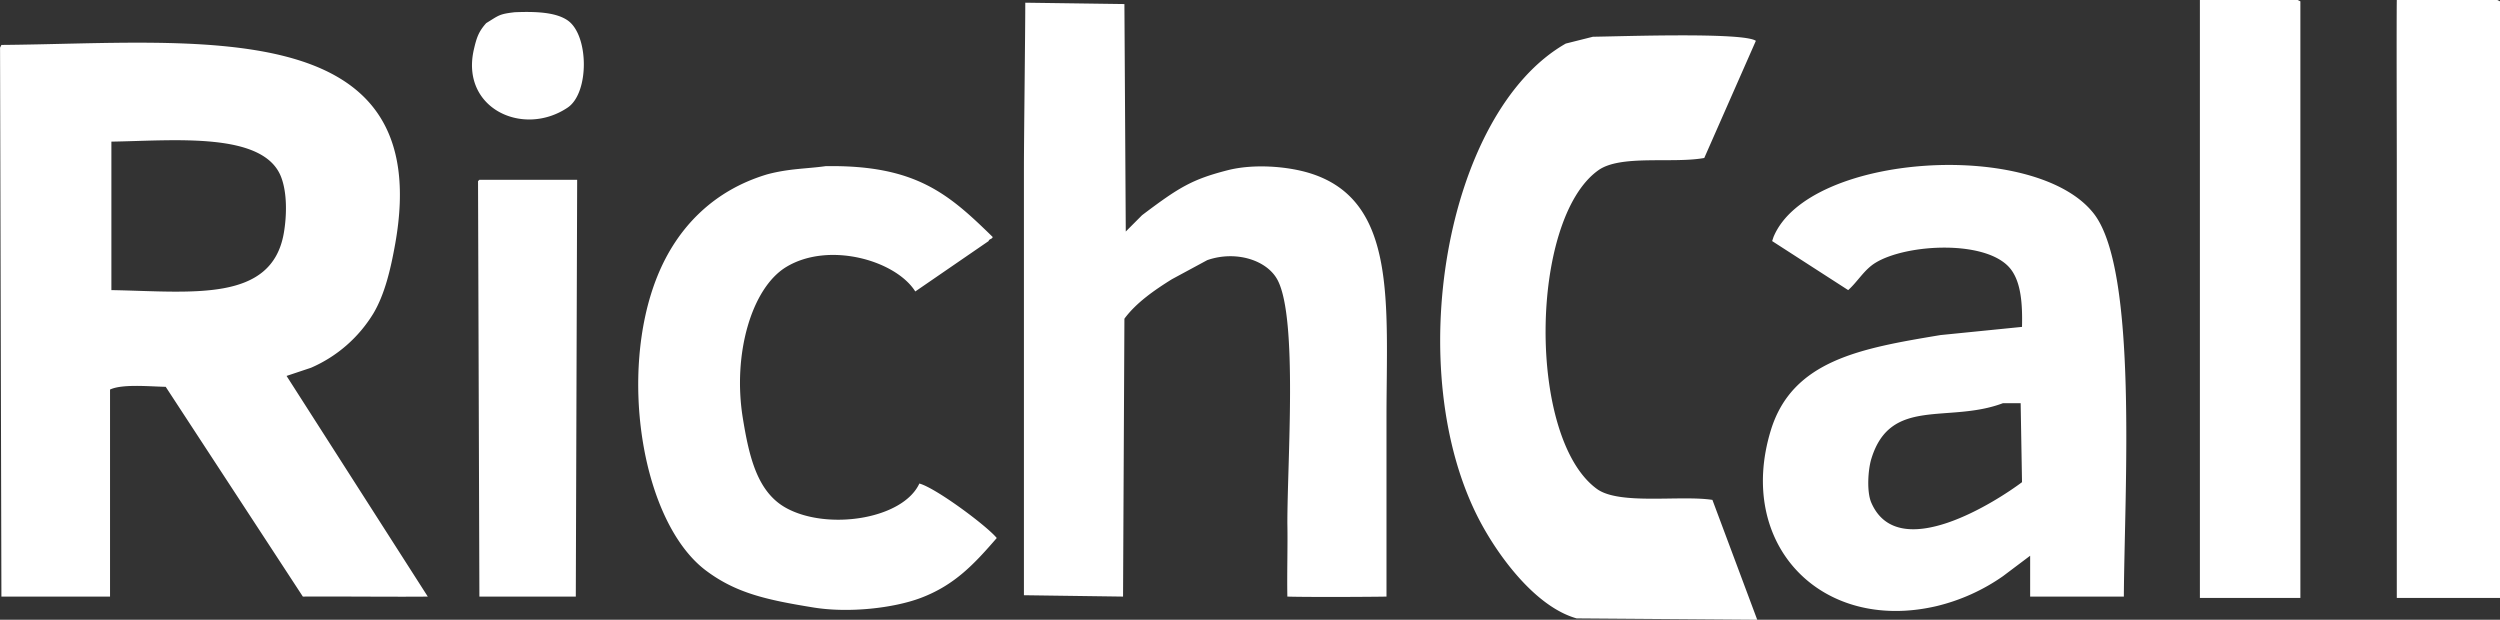
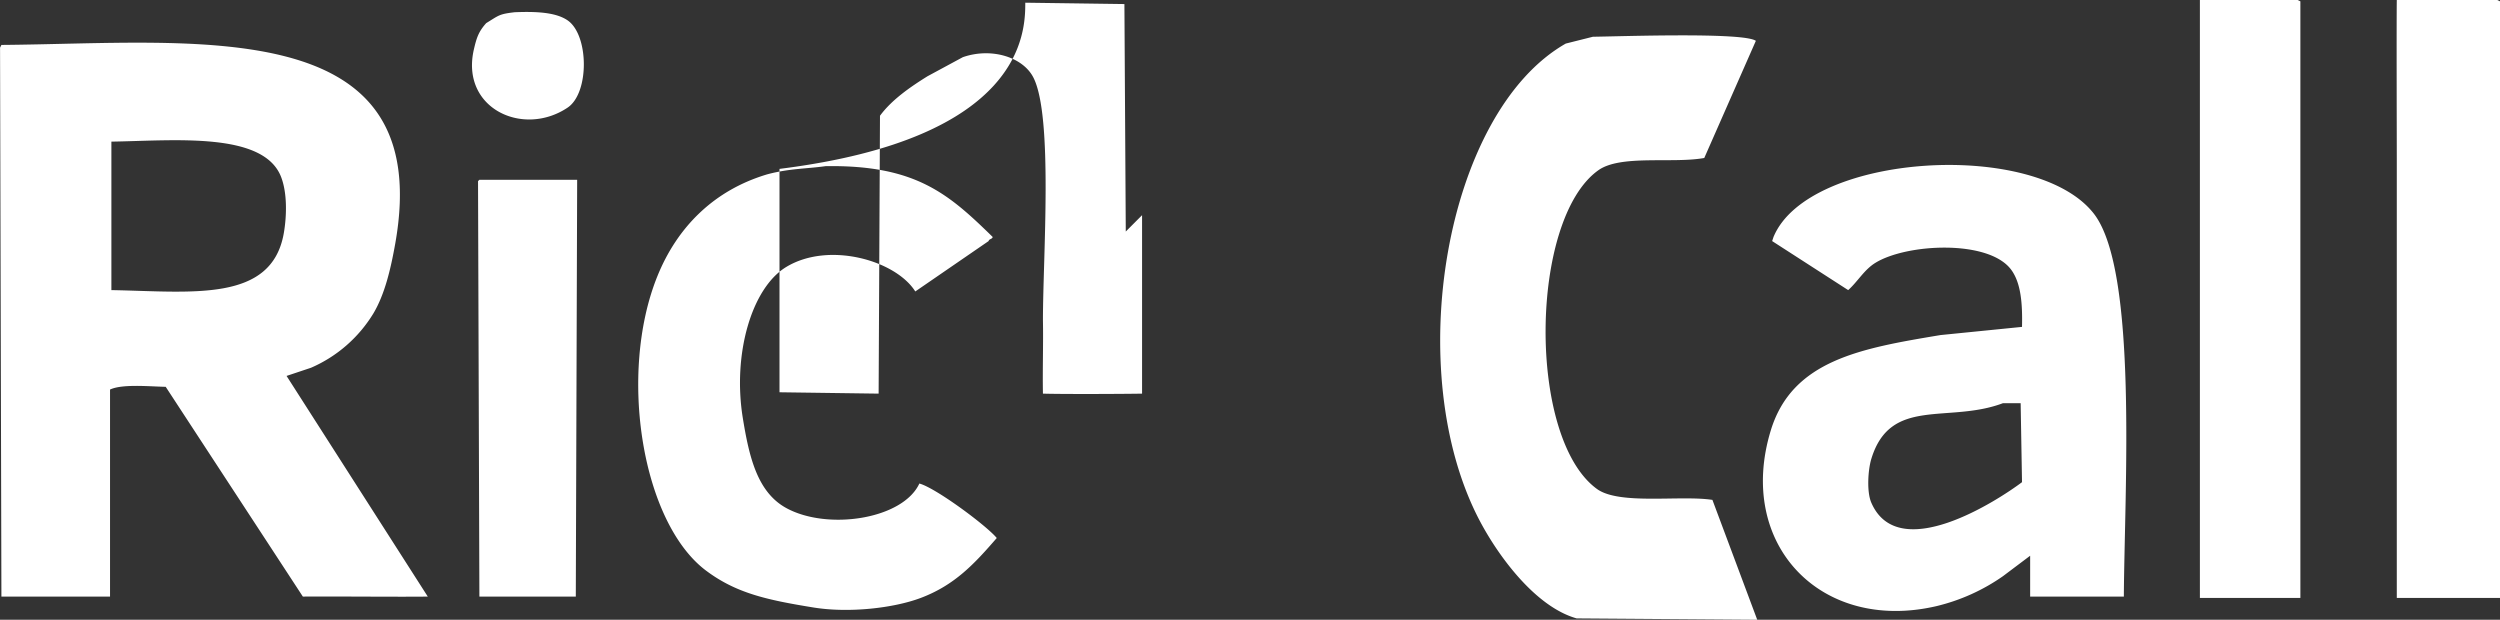
<svg xmlns="http://www.w3.org/2000/svg" width="896.536" height="222.25" viewBox="0 0 896.536 222.25">
  <rect x="0" y="0" width="896.536" height="222.25" fill="#333333" stroke="none" />
  <defs>
    <style>
      .cls-1 {
        fill: #fff;
        fill-rule: evenodd;
      }
    </style>
  </defs>
-   <path id="RichCall_Logo_White" class="cls-1" d="M948.043,328.623H912.007V114.178h35.062l0.974,0.489V328.623Zm71.587,0H982.618V171.331c0-8.806-.123-48.446,0-57.153h36.032c0.33,0.163.65,0.326,0.98,0.489V328.623ZM490.774,115.155c11.686,0.163,23.863.327,35.549,0.489q0.243,40.784.487,81.577l5.844-5.862c13.267-10.016,17.93-12.846,30.679-16.12,9.148-2.349,21.142-1.467,29.219.977,31.8,9.625,27.758,46.725,27.757,87.927v63.992c-6.015.121-28.722,0.218-35.549,0-0.162-8.466.162-17.913,0-26.379,0-22.6,3.7-72.93-3.409-86.95-3.726-7.351-15.073-10.9-25.322-7.327l-12.662,6.839c-6.156,3.83-12.811,8.412-17.044,14.166q-0.243,49.819-.487,99.651l-35.549-.489V174.75C490.287,163.806,490.774,125.613,490.774,115.155Zm-183.1,3.42c7.4-.292,14.669-0.062,18.993,2.931,7.647,5.292,7.82,26.007,0,31.262-16.025,10.77-38.6.228-33.6-21,0.949-4.033,1.636-6.2,4.383-9.282C301.99,119.715,301.991,119.226,307.671,118.575Zm386.658,8.793c9.615-.11,54.071-1.7,58.437,1.465q-9.25,21-18.5,42.01c-11.381,2.067-29.994-1.291-37.984,4.4-24.725,17.6-25.561,96.134-.487,114.306,8.058,5.839,30.072,2.139,41.393,3.908q8.034,21.49,16.07,42.986l-64.767-.489c-14.686-4.132-27.883-22.092-34.576-34.682-28.522-53.66-12.612-146.8,30.68-171.458ZM162.553,328.135H123.6q-0.243-98.419-.487-196.86,0.243-.489.487-0.976c70.08-.561,156.042-11.8,141.223,71.318-1.633,9.155-3.735,18.047-7.792,24.913a49,49,0,0,1-22.4,19.54L225.86,249l50.645,79.135c-10.628.132-35.408-.11-44.8,0-16.068-24.585-33.115-50.642-49.184-75.226-6.065-.134-15.591-1.07-19.966.976v74.25Zm0.487-163.154v53.245c28.818,0.518,57.543,4.6,61.846-20.517,1.055-6.161,1.235-14.268-.974-20.028C217.643,161.34,185.677,164.615,163.04,164.981Zm256.149,8.792c32.25-.492,44.032,9.882,59.9,25.4-0.163.814-1.3,0.652-1.461,1.465l-26.3,18.074c-7.04-11.174-31.011-18.019-46.263-8.793-12.469,7.544-19.31,31.3-15.583,54.222,2.268,13.947,5.2,26.56,15.583,32.24,14.859,8.131,41.8,4.006,47.724-8.792,5.817,1.541,24.042,15.046,27.758,19.539-7.867,9.061-14.918,16.836-27.271,21.493-9.627,3.63-25.669,5.5-38.471,3.42-16.766-2.719-27.71-5.141-38.471-13.19-23.055-17.244-31.6-70.58-17.531-105.513,7.131-17.711,20.316-30.929,39.445-36.636C406.2,174.588,412.209,174.75,419.189,173.773ZM884.736,328.135h-33.6V313.48l-9.739,7.328a70.058,70.058,0,0,1-23.862,10.746c-41.421,9.626-71.887-22.156-59.411-63.014,7.7-25.236,32.452-29.454,60.872-34.194l29.218-2.931c0.21-8.422-.394-15.8-3.895-20.517-8.077-10.869-37.454-9.388-48.7-2.442-4.058,2.507-6.3,6.692-9.739,9.77L758.61,200.64l0.487-1.465c12.5-30.137,94.156-35.206,114.926-8.3C889.847,211.366,884.958,290.144,884.736,328.135ZM330.072,178.658q-0.243,74.732-.487,149.477H295.01q-0.243-74.487-.487-148.988l0.487-.489h35.062ZM841.4,258.77c-19.66,7.424-40.4-2.507-47.237,20.028-1.153,3.8-1.7,11.687,0,15.631,9.707,22.485,45.5-.885,54.054-7.327q-0.243-14.164-.487-28.332H841.4Z" transform="translate(-123.094 -114.188)" />
+   <path id="RichCall_Logo_White" class="cls-1" d="M948.043,328.623H912.007V114.178h35.062l0.974,0.489V328.623Zm71.587,0H982.618V171.331c0-8.806-.123-48.446,0-57.153h36.032c0.33,0.163.65,0.326,0.98,0.489V328.623ZM490.774,115.155c11.686,0.163,23.863.327,35.549,0.489q0.243,40.784.487,81.577l5.844-5.862v63.992c-6.015.121-28.722,0.218-35.549,0-0.162-8.466.162-17.913,0-26.379,0-22.6,3.7-72.93-3.409-86.95-3.726-7.351-15.073-10.9-25.322-7.327l-12.662,6.839c-6.156,3.83-12.811,8.412-17.044,14.166q-0.243,49.819-.487,99.651l-35.549-.489V174.75C490.287,163.806,490.774,125.613,490.774,115.155Zm-183.1,3.42c7.4-.292,14.669-0.062,18.993,2.931,7.647,5.292,7.82,26.007,0,31.262-16.025,10.77-38.6.228-33.6-21,0.949-4.033,1.636-6.2,4.383-9.282C301.99,119.715,301.991,119.226,307.671,118.575Zm386.658,8.793c9.615-.11,54.071-1.7,58.437,1.465q-9.25,21-18.5,42.01c-11.381,2.067-29.994-1.291-37.984,4.4-24.725,17.6-25.561,96.134-.487,114.306,8.058,5.839,30.072,2.139,41.393,3.908q8.034,21.49,16.07,42.986l-64.767-.489c-14.686-4.132-27.883-22.092-34.576-34.682-28.522-53.66-12.612-146.8,30.68-171.458ZM162.553,328.135H123.6q-0.243-98.419-.487-196.86,0.243-.489.487-0.976c70.08-.561,156.042-11.8,141.223,71.318-1.633,9.155-3.735,18.047-7.792,24.913a49,49,0,0,1-22.4,19.54L225.86,249l50.645,79.135c-10.628.132-35.408-.11-44.8,0-16.068-24.585-33.115-50.642-49.184-75.226-6.065-.134-15.591-1.07-19.966.976v74.25Zm0.487-163.154v53.245c28.818,0.518,57.543,4.6,61.846-20.517,1.055-6.161,1.235-14.268-.974-20.028C217.643,161.34,185.677,164.615,163.04,164.981Zm256.149,8.792c32.25-.492,44.032,9.882,59.9,25.4-0.163.814-1.3,0.652-1.461,1.465l-26.3,18.074c-7.04-11.174-31.011-18.019-46.263-8.793-12.469,7.544-19.31,31.3-15.583,54.222,2.268,13.947,5.2,26.56,15.583,32.24,14.859,8.131,41.8,4.006,47.724-8.792,5.817,1.541,24.042,15.046,27.758,19.539-7.867,9.061-14.918,16.836-27.271,21.493-9.627,3.63-25.669,5.5-38.471,3.42-16.766-2.719-27.71-5.141-38.471-13.19-23.055-17.244-31.6-70.58-17.531-105.513,7.131-17.711,20.316-30.929,39.445-36.636C406.2,174.588,412.209,174.75,419.189,173.773ZM884.736,328.135h-33.6V313.48l-9.739,7.328a70.058,70.058,0,0,1-23.862,10.746c-41.421,9.626-71.887-22.156-59.411-63.014,7.7-25.236,32.452-29.454,60.872-34.194l29.218-2.931c0.21-8.422-.394-15.8-3.895-20.517-8.077-10.869-37.454-9.388-48.7-2.442-4.058,2.507-6.3,6.692-9.739,9.77L758.61,200.64l0.487-1.465c12.5-30.137,94.156-35.206,114.926-8.3C889.847,211.366,884.958,290.144,884.736,328.135ZM330.072,178.658q-0.243,74.732-.487,149.477H295.01q-0.243-74.487-.487-148.988l0.487-.489h35.062ZM841.4,258.77c-19.66,7.424-40.4-2.507-47.237,20.028-1.153,3.8-1.7,11.687,0,15.631,9.707,22.485,45.5-.885,54.054-7.327q-0.243-14.164-.487-28.332H841.4Z" transform="translate(-123.094 -114.188)" />
</svg>